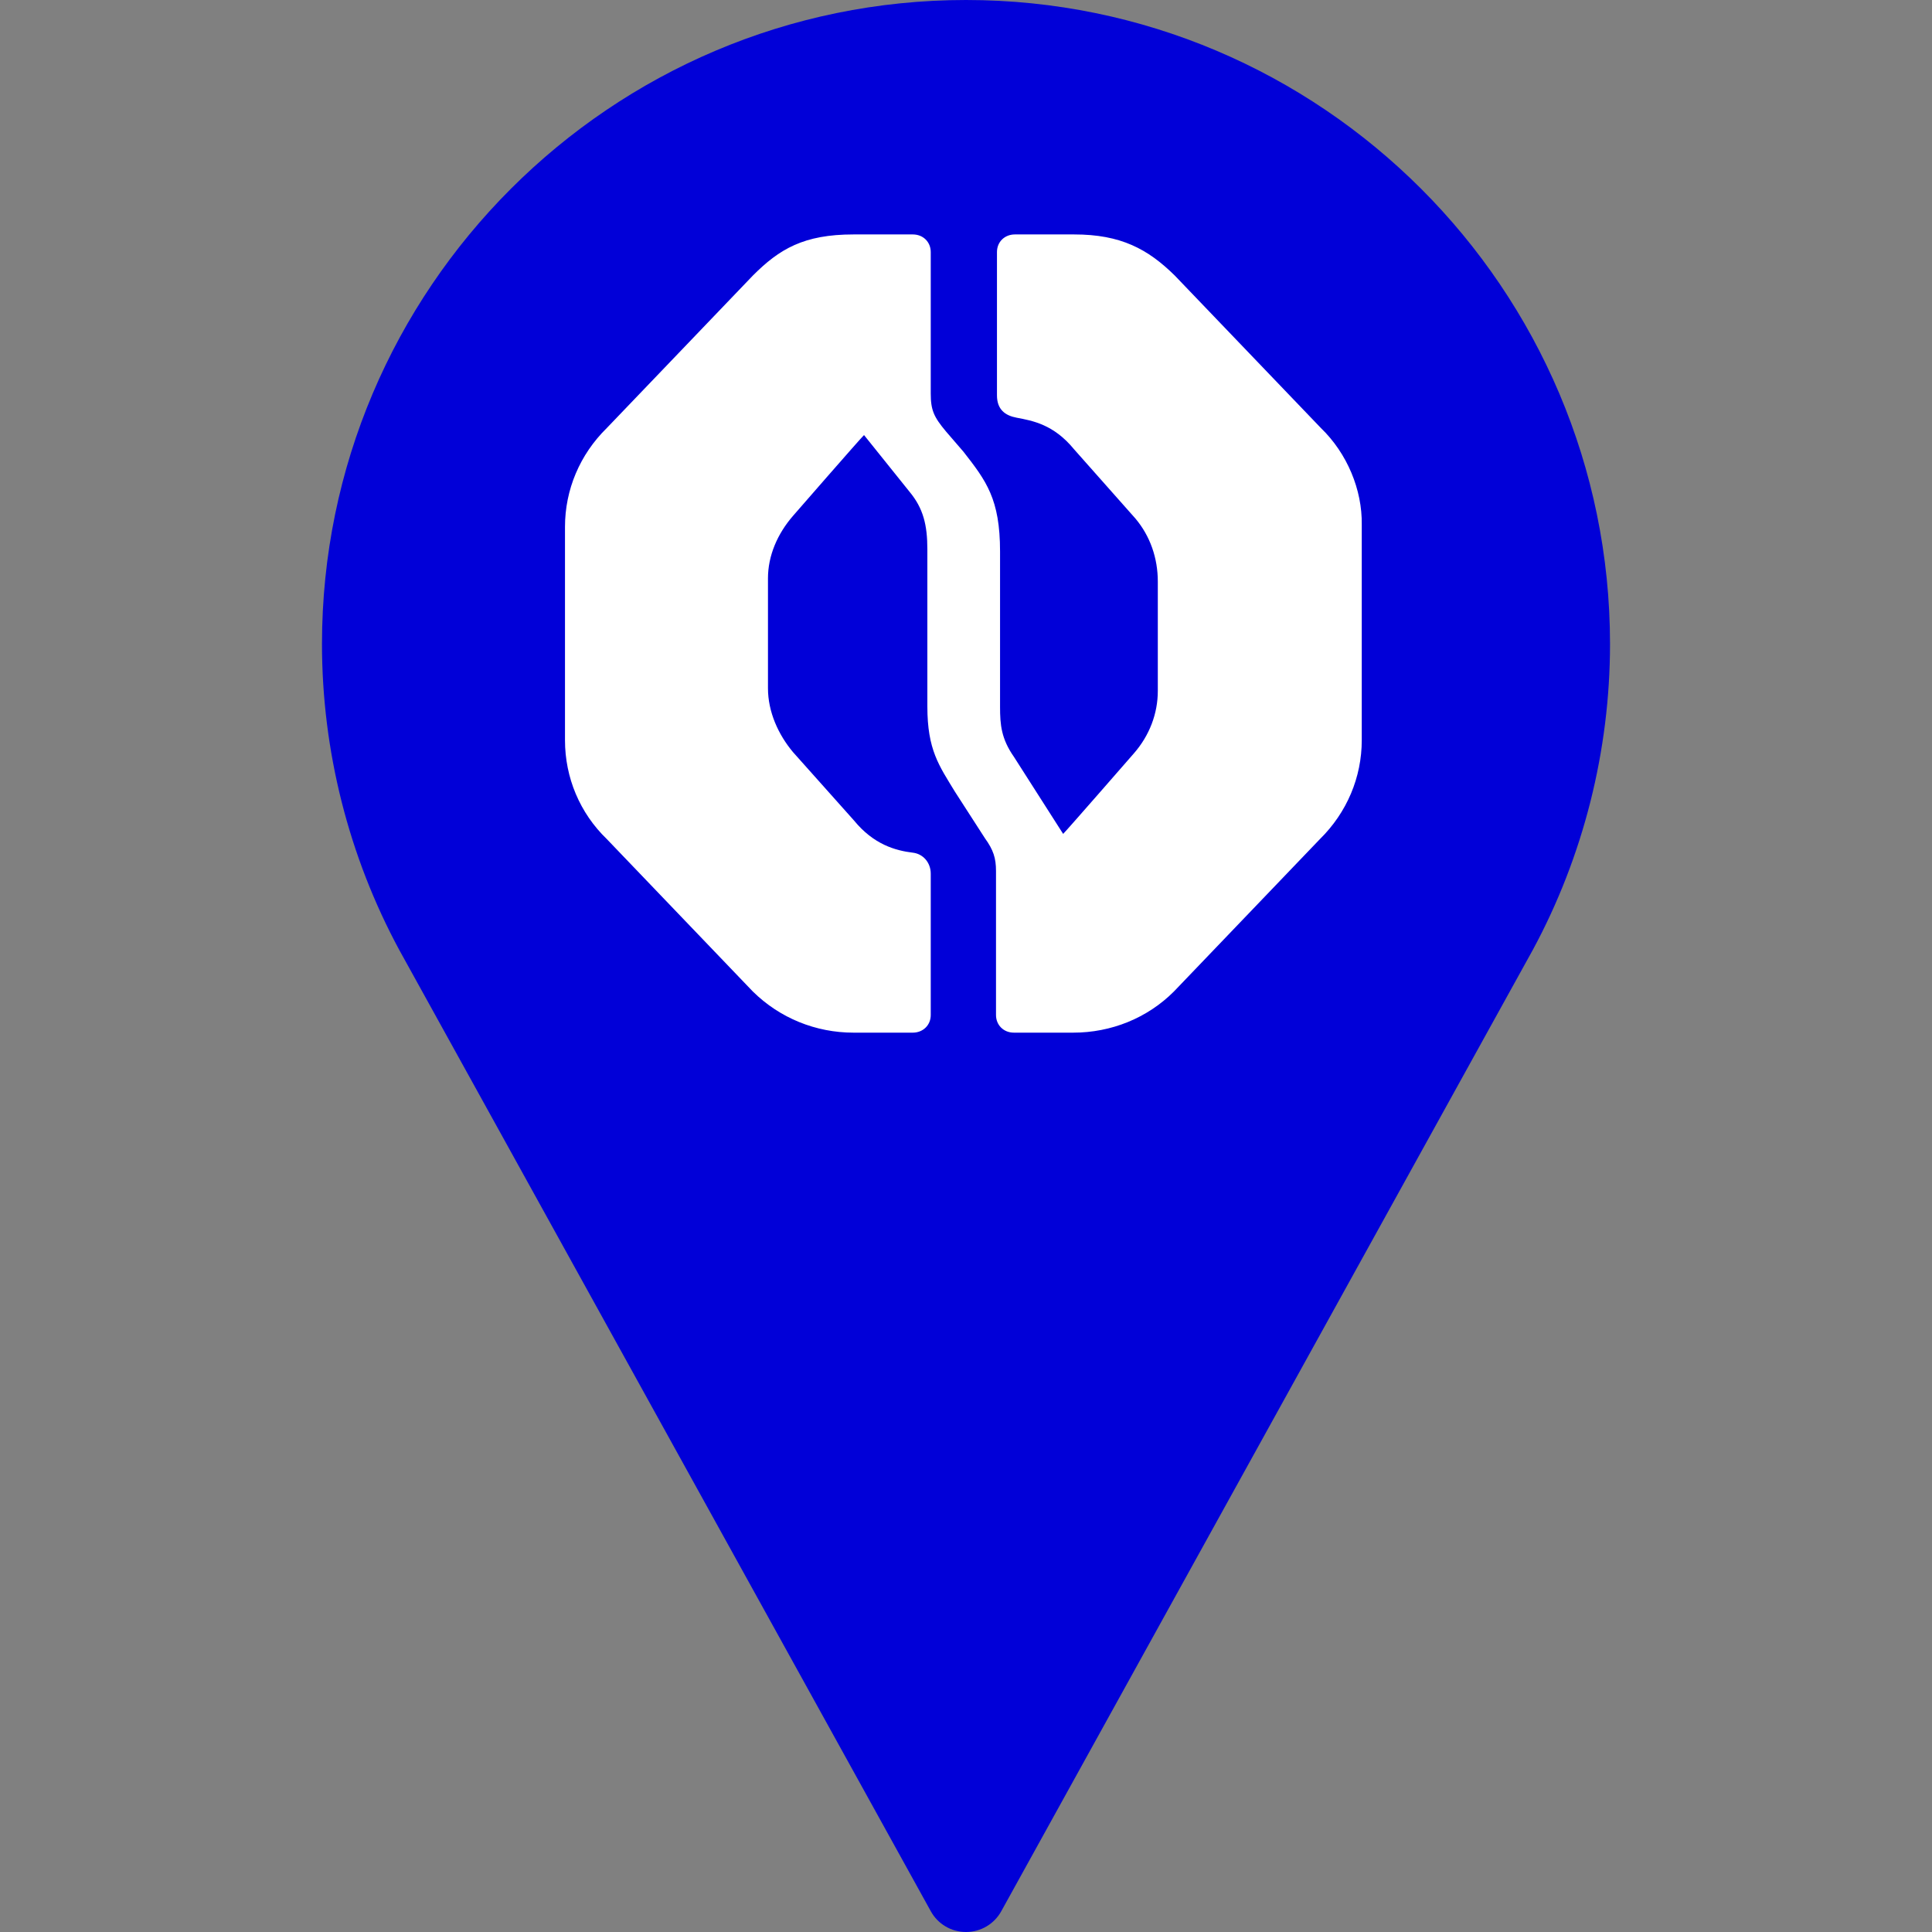
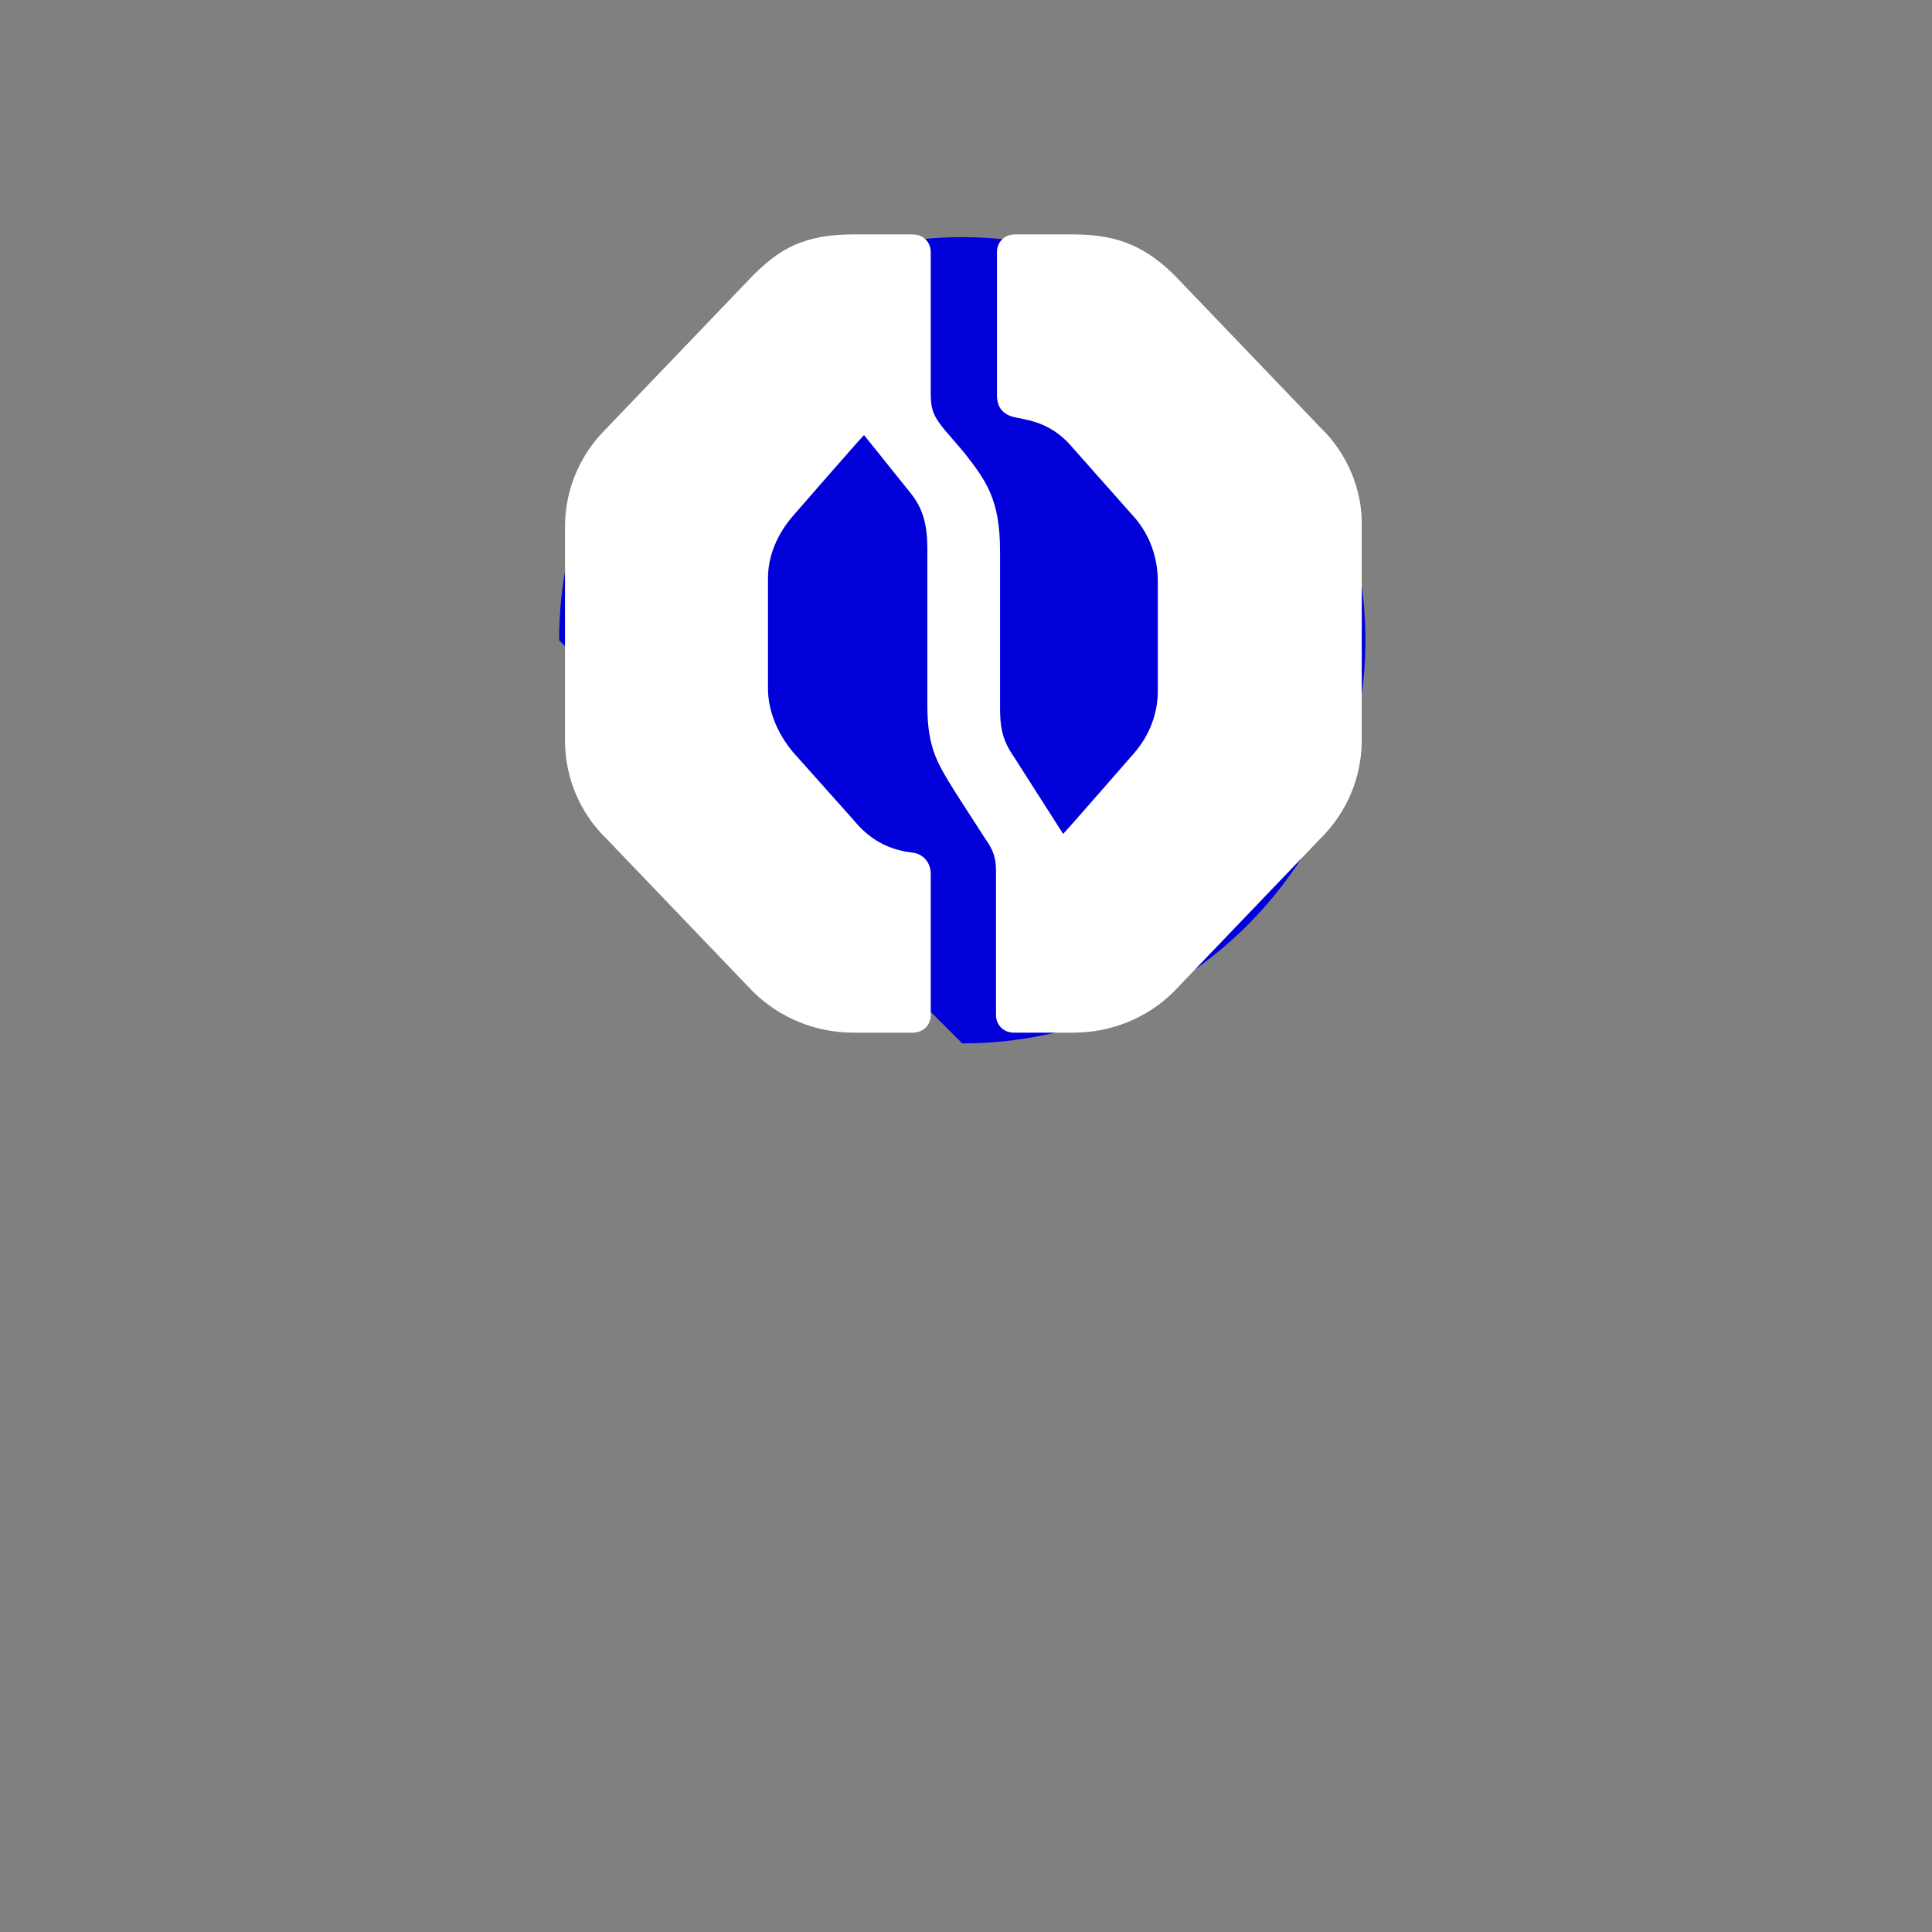
<svg xmlns="http://www.w3.org/2000/svg" width="32" height="32" viewBox="0 0 32 32" fill="none">
  <rect x="0" y="0" width="32" height="32" fill="#808080" stroke="none" />
-   <path d="M16 0C10.119 0 5.333 4.785 5.333 10.667C5.333 12.432 5.775 14.183 6.614 15.736L15.417 31.656C15.534 31.869 15.757 32 16 32C16.243 32 16.466 31.869 16.584 31.656L25.39 15.73C26.225 14.183 26.667 12.432 26.667 10.667C26.667 4.785 21.882 0 16 0ZM16 16C13.059 16 10.667 13.607 10.667 10.667C10.667 7.726 13.059 5.333 16 5.333C18.941 5.333 21.334 7.726 21.334 10.667C21.334 13.607 18.941 16 16 16Z" fill="#0100D8" />
-   <path d="M15.938 17.282C19.625 17.282 22.615 14.292 22.615 10.605C22.615 6.917 19.625 3.928 15.938 3.928C12.25 3.928 9.261 6.917 9.261 10.605C9.261 14.292 12.25 17.282 15.938 17.282Z" fill="#0100D8" />
+   <path d="M15.938 17.282C19.625 17.282 22.615 14.292 22.615 10.605C22.615 6.917 19.625 3.928 15.938 3.928C12.25 3.928 9.261 6.917 9.261 10.605Z" fill="#0100D8" />
  <path d="M21.878 7.089L19.458 4.564C19.011 4.124 18.564 3.883 17.791 3.883H16.81C16.643 3.883 16.513 4.003 16.513 4.175V6.548C16.513 6.785 16.651 6.883 16.837 6.918C17.099 6.968 17.451 7.027 17.791 7.443L18.805 8.587C19.051 8.879 19.177 9.244 19.177 9.633V11.443C19.177 11.82 19.039 12.182 18.781 12.478C18.781 12.478 17.669 13.754 17.609 13.812L16.794 12.536C16.584 12.236 16.564 12.003 16.564 11.711V9.135C16.564 8.264 16.334 7.964 15.958 7.482L15.669 7.147C15.467 6.906 15.416 6.793 15.416 6.517V4.175C15.416 4.011 15.293 3.883 15.119 3.883H14.137C13.313 3.883 12.909 4.124 12.47 4.564L10.051 7.089C9.603 7.529 9.358 8.112 9.358 8.727V12.26C9.358 12.878 9.603 13.466 10.051 13.898L12.47 16.423C12.917 16.863 13.511 17.104 14.137 17.104H15.119C15.285 17.104 15.416 16.983 15.416 16.812V14.47C15.416 14.291 15.293 14.143 15.119 14.123C14.83 14.088 14.47 13.987 14.145 13.59L13.135 12.458C12.89 12.166 12.72 11.789 12.72 11.4V9.579C12.72 9.202 12.878 8.84 13.135 8.544C13.135 8.544 14.256 7.256 14.311 7.206L15.063 8.143C15.293 8.419 15.36 8.696 15.36 9.1V11.7C15.36 12.423 15.554 12.68 15.816 13.112L16.315 13.886C16.453 14.077 16.497 14.213 16.497 14.427V16.812C16.497 16.975 16.619 17.104 16.794 17.104H17.776C18.405 17.104 19.003 16.863 19.443 16.423L21.862 13.898C22.309 13.458 22.555 12.874 22.555 12.26V8.688C22.563 8.116 22.317 7.513 21.878 7.089Z" fill="white" />
</svg>